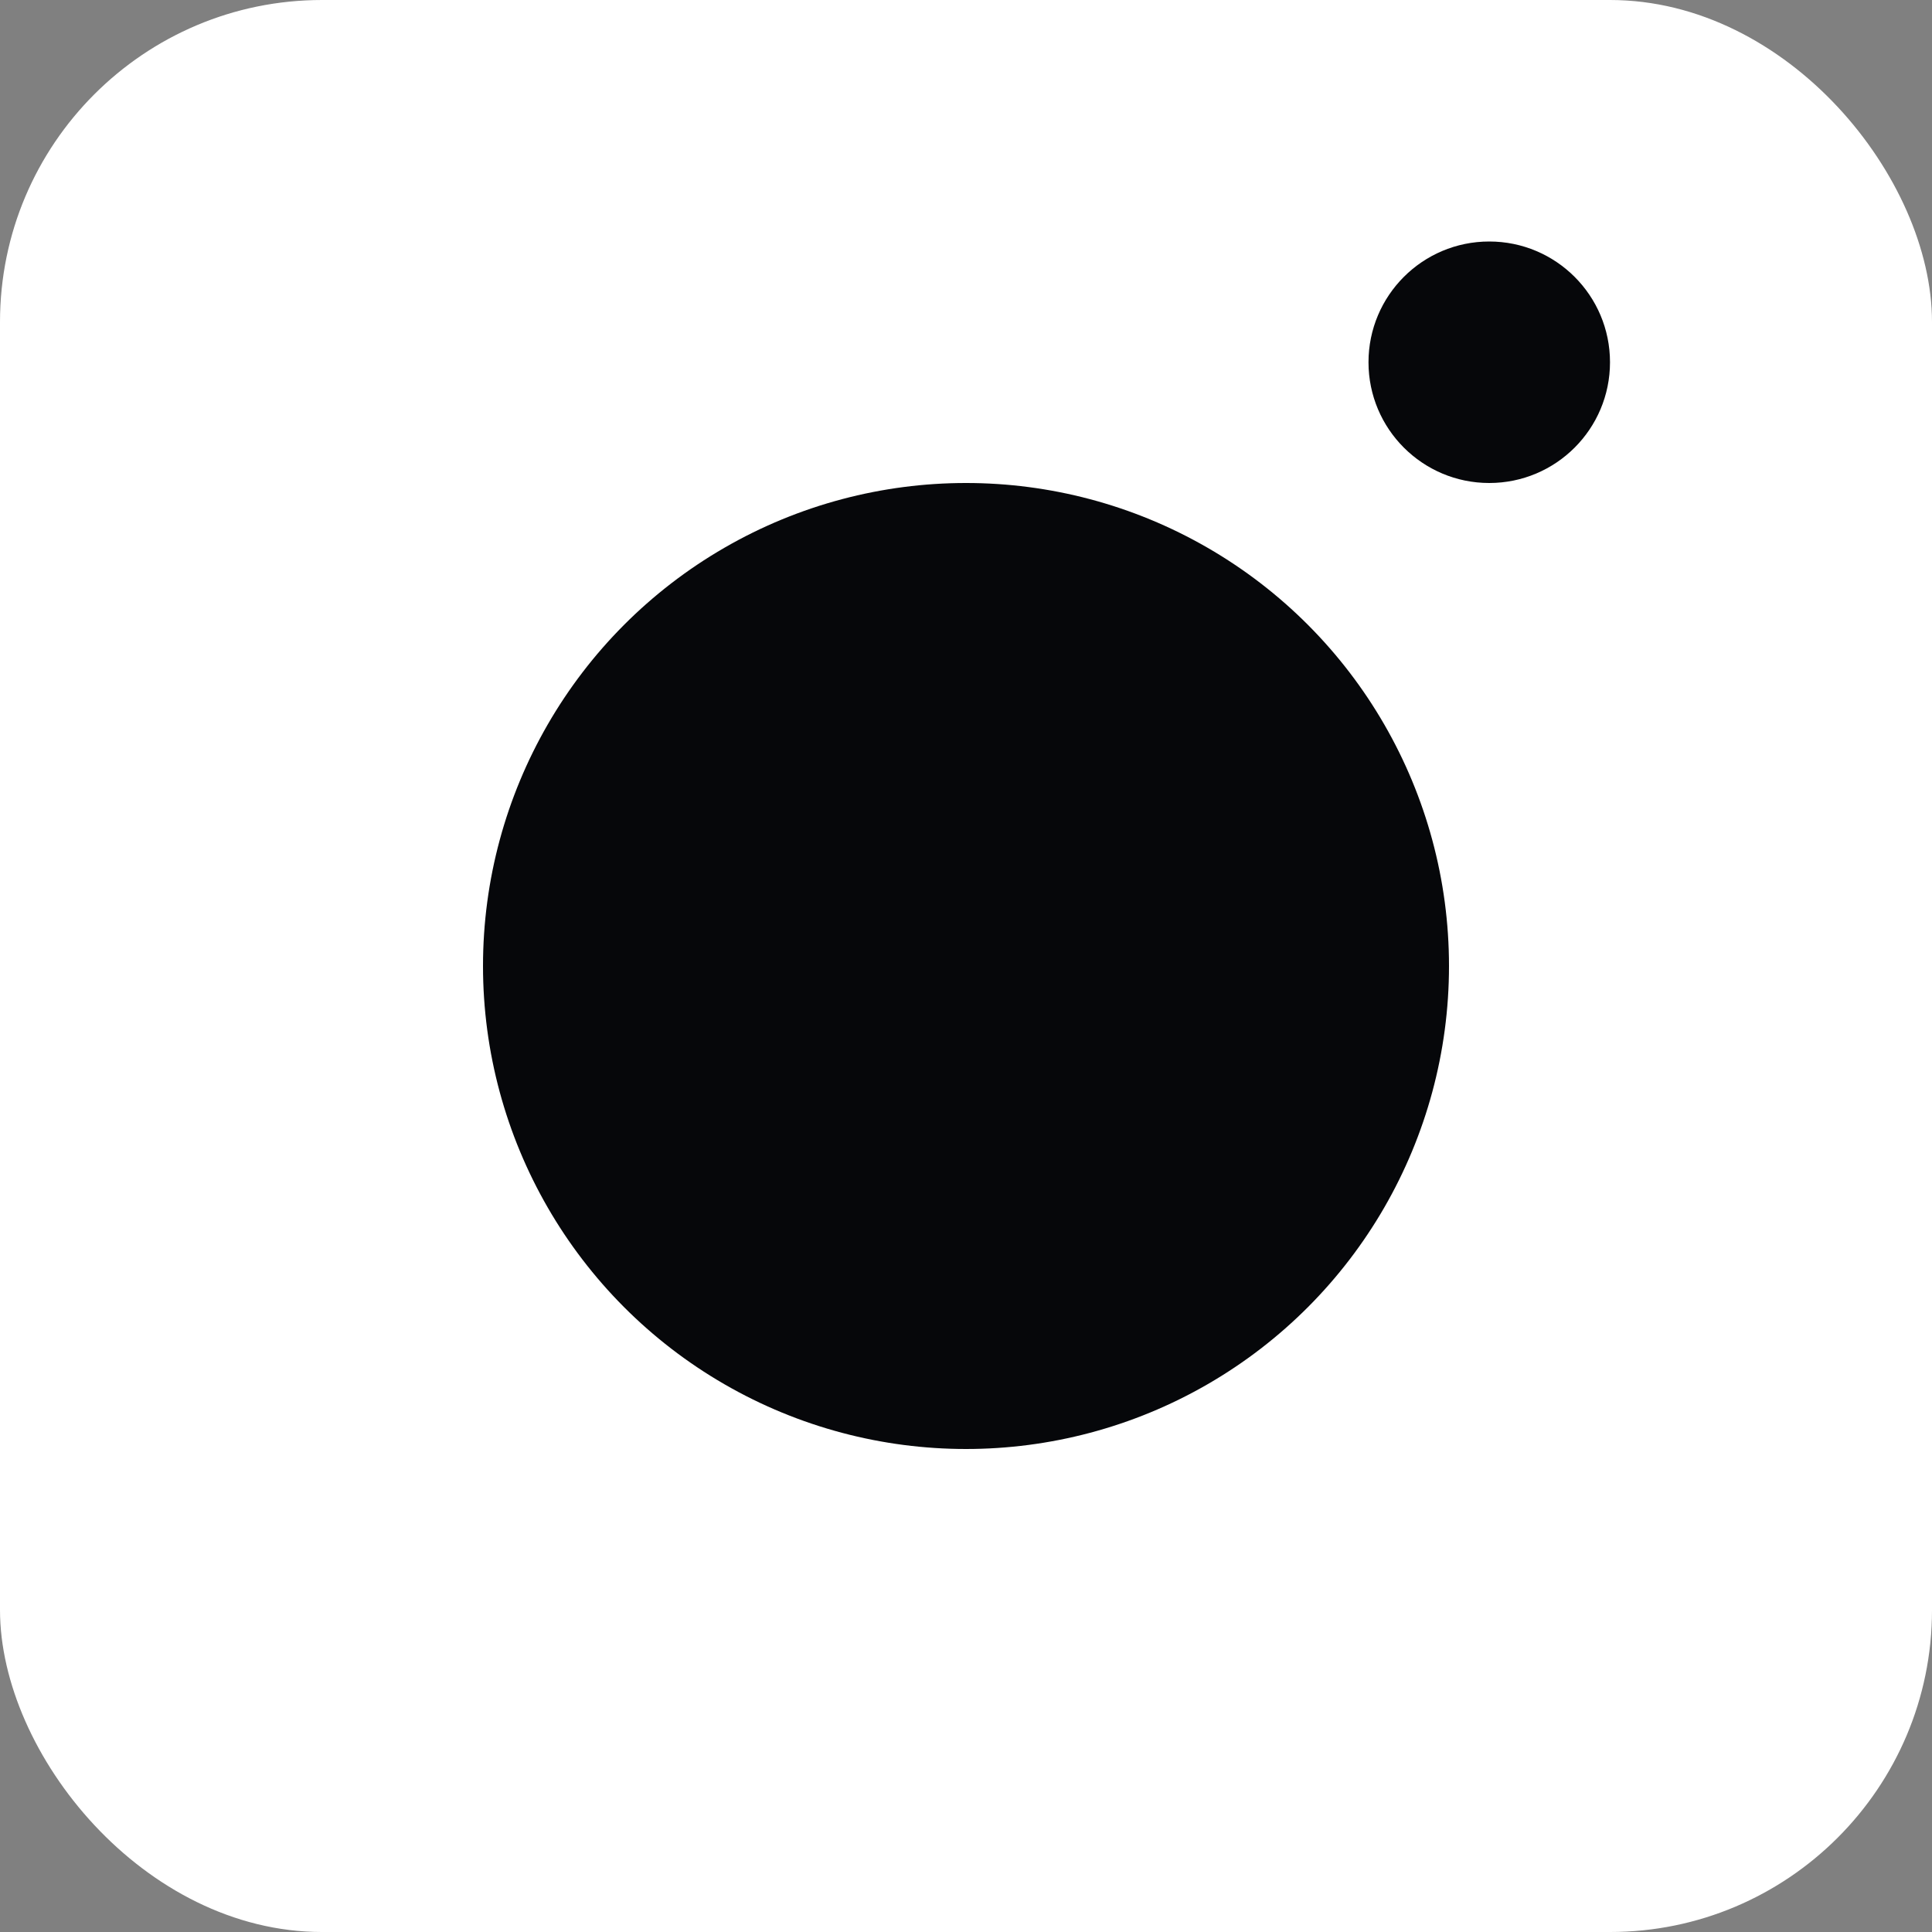
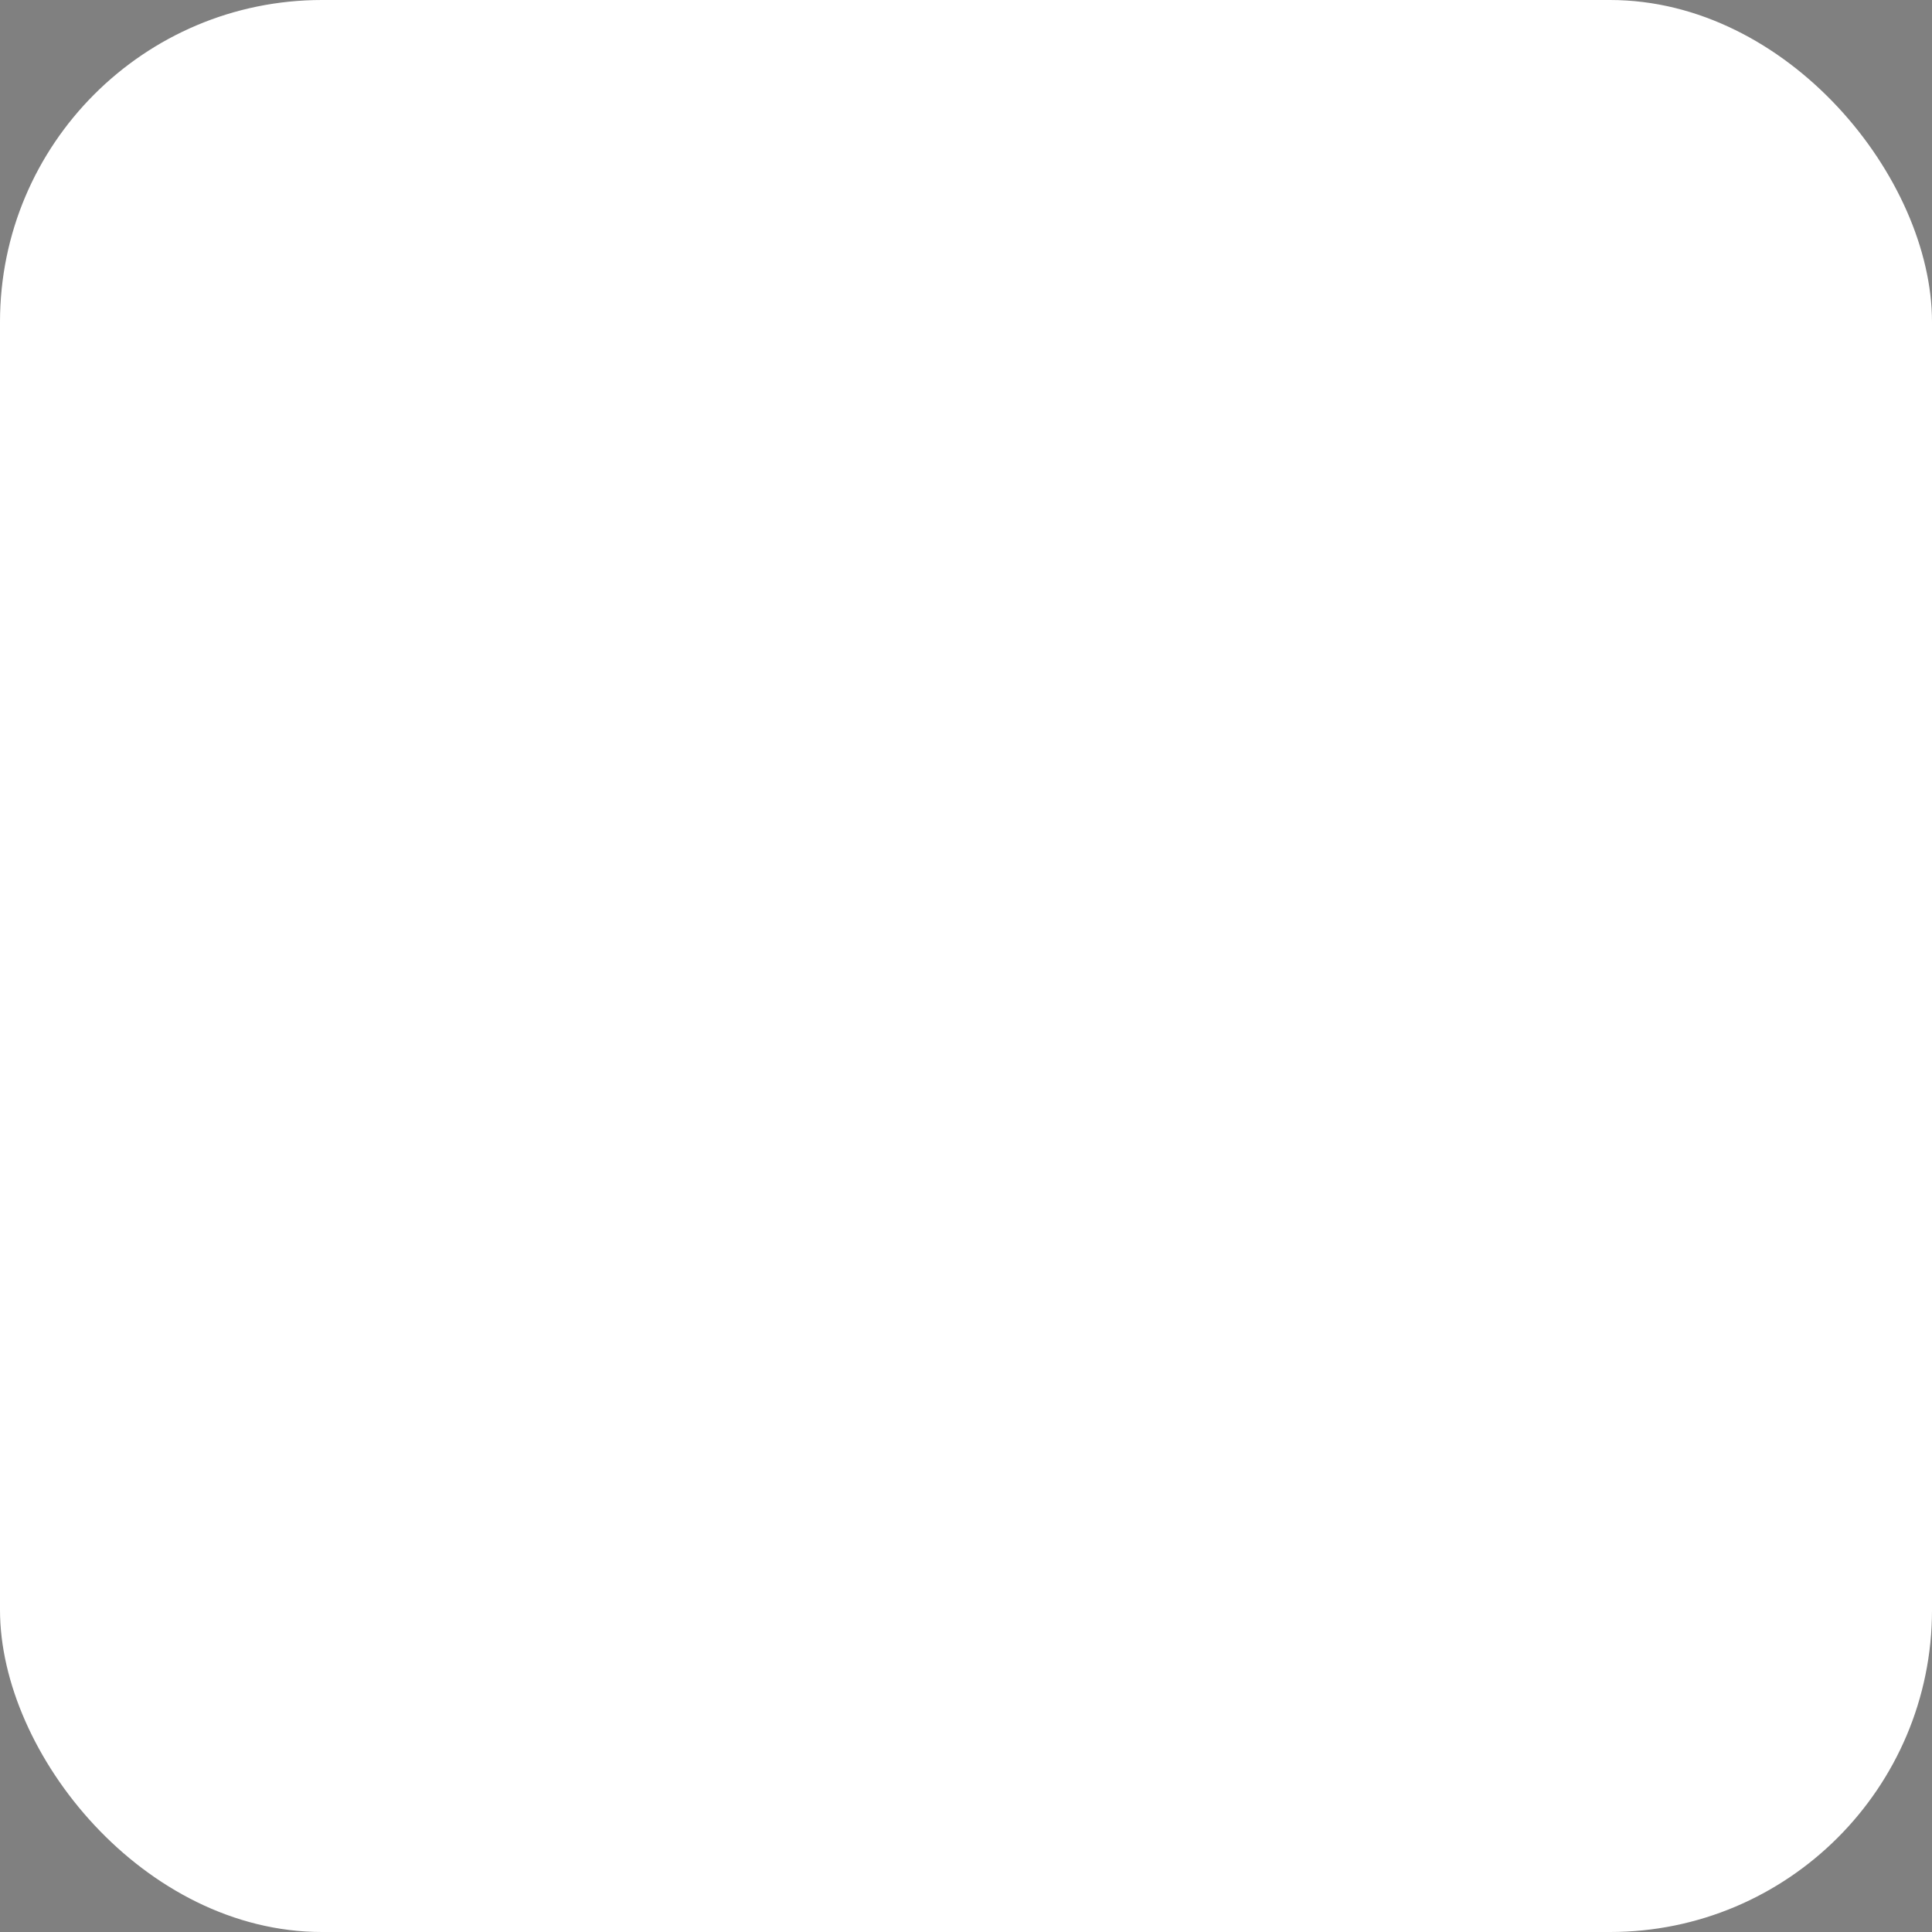
<svg xmlns="http://www.w3.org/2000/svg" width="24" height="24" viewBox="0 0 24 24">
  <rect x="0" y="0" width="24" height="24" fill="#808080" stroke="none" />
  <g id="Group_235" data-name="Group 235" transform="translate(-138 -6523)">
    <rect id="Rectangle_207" data-name="Rectangle 207" width="24" height="24" rx="4" transform="translate(138 6523)" fill="#fff" />
-     <circle id="Ellipse_71" data-name="Ellipse 71" cx="6" cy="6" r="6" transform="translate(144 6529)" fill="#06070a" />
-     <circle id="Ellipse_72" data-name="Ellipse 72" cx="1.5" cy="1.5" r="1.5" transform="translate(155 6526)" fill="#06070a" />
  </g>
</svg>